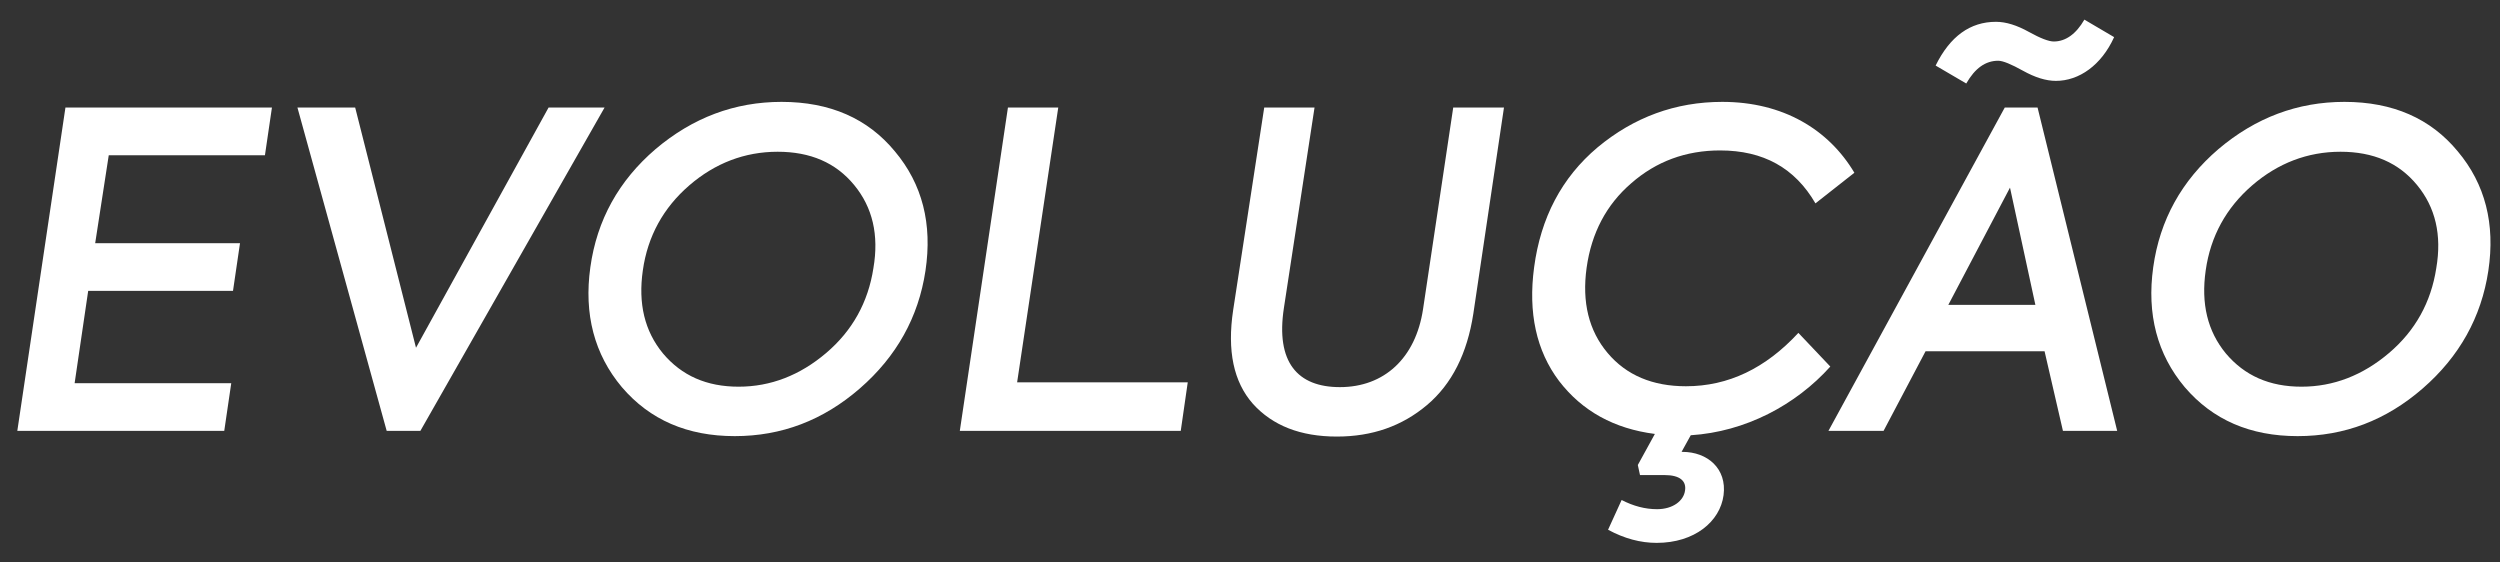
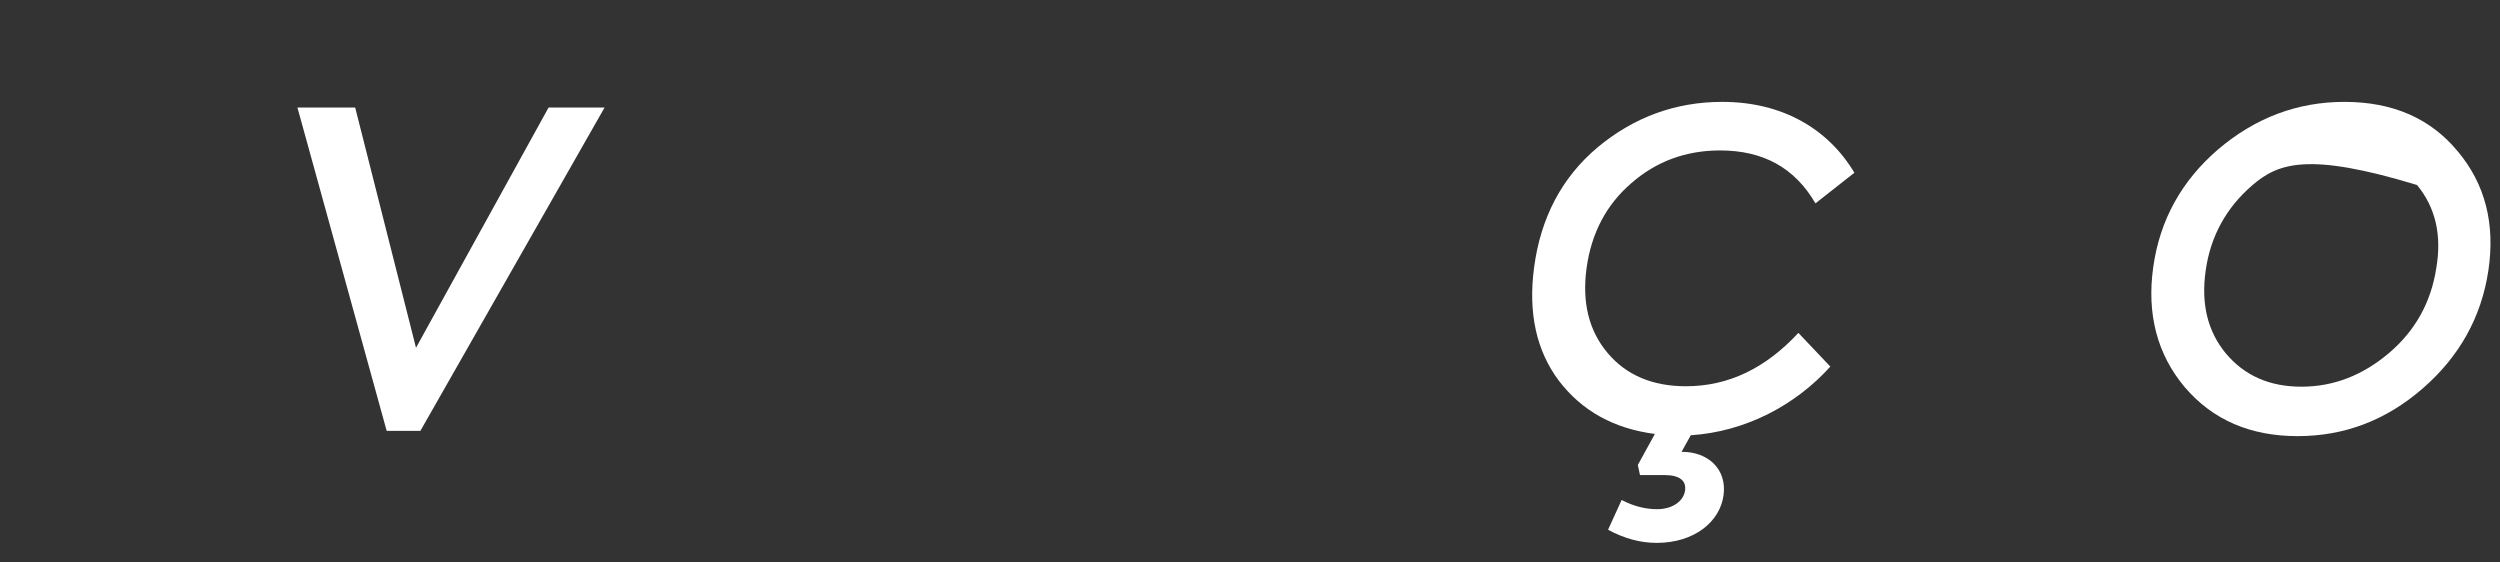
<svg xmlns="http://www.w3.org/2000/svg" width="80" height="18" viewBox="0 0 80 18" fill="none">
  <rect x="0" y="0" width="80" height="18" fill="#333333" stroke="none" />
-   <path d="M7.176 13.788H0.554L2.094 3.442H8.702L8.478 4.968H3.48L3.046 7.782H7.68L7.456 9.308H2.822L2.388 12.262H7.4L7.176 13.788Z" fill="white" />
  <path d="M13.312 11.128L17.554 3.442H19.346L13.452 13.788H12.374L9.518 3.442H11.366L13.312 11.128Z" fill="white" />
-   <path d="M23.511 13.956C21.999 13.956 20.795 13.438 19.899 12.388C19.017 11.338 18.681 10.05 18.891 8.552C19.101 7.04 19.801 5.78 20.977 4.772C22.167 3.764 23.511 3.26 25.009 3.26C26.563 3.26 27.767 3.792 28.635 4.842C29.517 5.892 29.839 7.166 29.615 8.664C29.391 10.148 28.691 11.408 27.515 12.43C26.339 13.452 25.009 13.956 23.511 13.956ZM23.637 12.374C24.659 12.374 25.597 12.01 26.437 11.296C27.277 10.582 27.781 9.672 27.949 8.58C28.131 7.516 27.921 6.634 27.333 5.92C26.745 5.206 25.933 4.856 24.883 4.856C23.833 4.856 22.881 5.22 22.055 5.934C21.229 6.648 20.725 7.558 20.571 8.65C20.417 9.714 20.627 10.596 21.215 11.31C21.817 12.024 22.615 12.374 23.637 12.374Z" fill="white" />
-   <path d="M37.784 13.788H30.714L32.254 3.442H33.864L32.548 12.234H38.008L37.784 13.788Z" fill="white" />
-   <path d="M42.779 13.97C41.617 13.97 40.721 13.62 40.091 12.92C39.475 12.22 39.265 11.226 39.461 9.924L40.455 3.442H42.065L41.085 9.854C40.819 11.59 41.519 12.388 42.877 12.388C44.291 12.388 45.299 11.464 45.537 9.896L46.503 3.442H48.127L47.147 10.036C46.951 11.31 46.461 12.29 45.663 12.962C44.865 13.634 43.913 13.97 42.779 13.97Z" fill="white" />
  <path d="M53.95 12.36C55.308 12.36 56.498 11.786 57.548 10.652L58.57 11.73C57.464 12.962 55.854 13.816 54.104 13.928L53.81 14.46H53.838C54.636 14.46 55.266 14.992 55.154 15.846C55.042 16.686 54.23 17.372 53.012 17.372C52.494 17.372 51.976 17.232 51.458 16.952L51.892 16C52.27 16.196 52.648 16.294 53.026 16.294C53.53 16.294 53.88 16.028 53.922 15.692C53.964 15.398 53.768 15.202 53.264 15.202H52.48L52.41 14.88L52.956 13.886C51.654 13.718 50.632 13.158 49.89 12.192C49.162 11.226 48.896 10.008 49.092 8.552C49.302 6.97 49.974 5.682 51.122 4.716C52.284 3.75 53.614 3.26 55.112 3.26C57.058 3.26 58.514 4.142 59.34 5.528L58.094 6.508C57.436 5.374 56.428 4.814 55.042 4.814C53.95 4.814 52.998 5.164 52.2 5.864C51.402 6.55 50.926 7.46 50.772 8.566C50.618 9.672 50.842 10.582 51.444 11.296C52.046 12.01 52.886 12.36 53.95 12.36Z" fill="white" />
-   <path d="M63.942 1.944C63.536 1.944 63.2 2.182 62.92 2.672L61.94 2.098C62.402 1.16 63.046 0.698 63.872 0.698C64.194 0.698 64.544 0.81 64.922 1.02C65.3 1.23 65.566 1.328 65.72 1.328C66.098 1.328 66.434 1.09 66.7 0.628L67.652 1.188C67.246 2.084 66.532 2.588 65.79 2.588C65.468 2.588 65.118 2.476 64.74 2.266C64.362 2.056 64.096 1.944 63.942 1.944ZM67.75 13.788H66.014L65.426 11.24H61.618L60.274 13.788H58.51L64.152 3.442H65.202L67.75 13.788ZM65.132 9.756L64.32 6.004L62.346 9.756H65.132Z" fill="white" />
-   <path d="M73.523 13.956C72.011 13.956 70.807 13.438 69.911 12.388C69.029 11.338 68.693 10.05 68.903 8.552C69.113 7.04 69.813 5.78 70.989 4.772C72.179 3.764 73.523 3.26 75.021 3.26C76.575 3.26 77.779 3.792 78.647 4.842C79.529 5.892 79.851 7.166 79.627 8.664C79.403 10.148 78.703 11.408 77.527 12.43C76.351 13.452 75.021 13.956 73.523 13.956ZM73.649 12.374C74.671 12.374 75.609 12.01 76.449 11.296C77.289 10.582 77.793 9.672 77.961 8.58C78.143 7.516 77.933 6.634 77.345 5.92C76.757 5.206 75.945 4.856 74.895 4.856C73.845 4.856 72.893 5.22 72.067 5.934C71.241 6.648 70.737 7.558 70.583 8.65C70.429 9.714 70.639 10.596 71.227 11.31C71.829 12.024 72.627 12.374 73.649 12.374Z" fill="white" />
+   <path d="M73.523 13.956C72.011 13.956 70.807 13.438 69.911 12.388C69.029 11.338 68.693 10.05 68.903 8.552C69.113 7.04 69.813 5.78 70.989 4.772C72.179 3.764 73.523 3.26 75.021 3.26C76.575 3.26 77.779 3.792 78.647 4.842C79.529 5.892 79.851 7.166 79.627 8.664C79.403 10.148 78.703 11.408 77.527 12.43C76.351 13.452 75.021 13.956 73.523 13.956ZM73.649 12.374C74.671 12.374 75.609 12.01 76.449 11.296C77.289 10.582 77.793 9.672 77.961 8.58C78.143 7.516 77.933 6.634 77.345 5.92C73.845 4.856 72.893 5.22 72.067 5.934C71.241 6.648 70.737 7.558 70.583 8.65C70.429 9.714 70.639 10.596 71.227 11.31C71.829 12.024 72.627 12.374 73.649 12.374Z" fill="white" />
</svg>